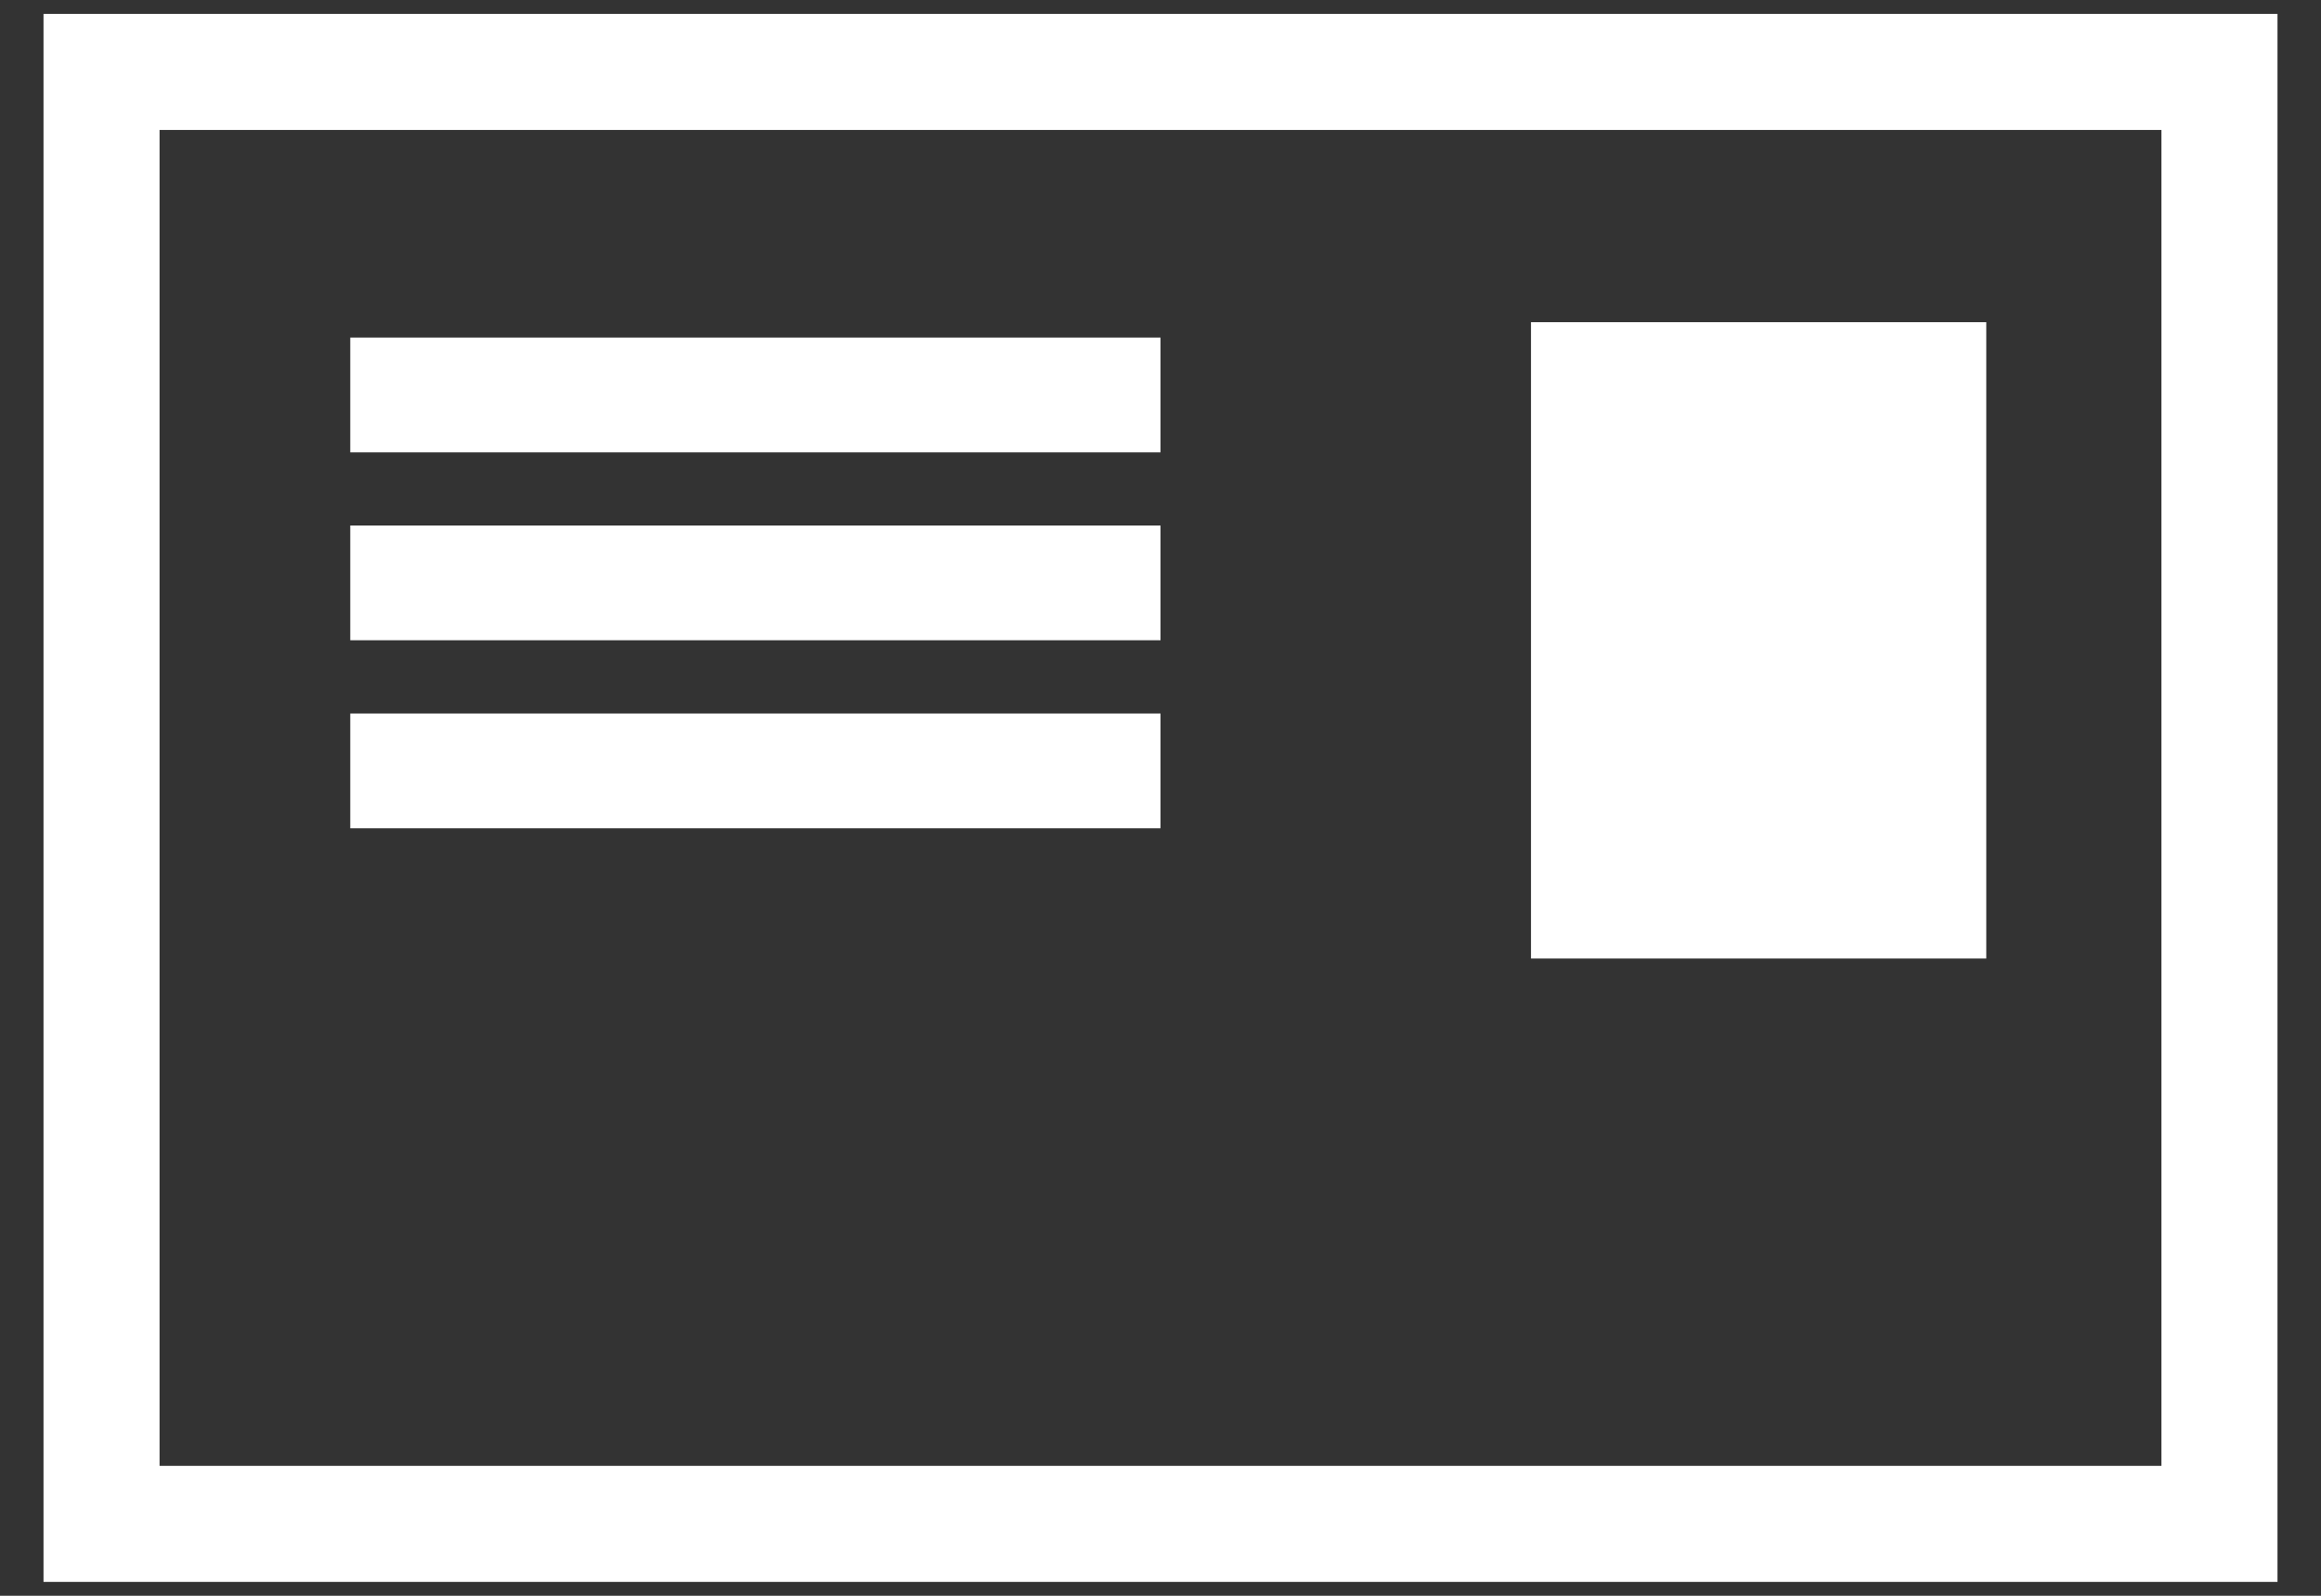
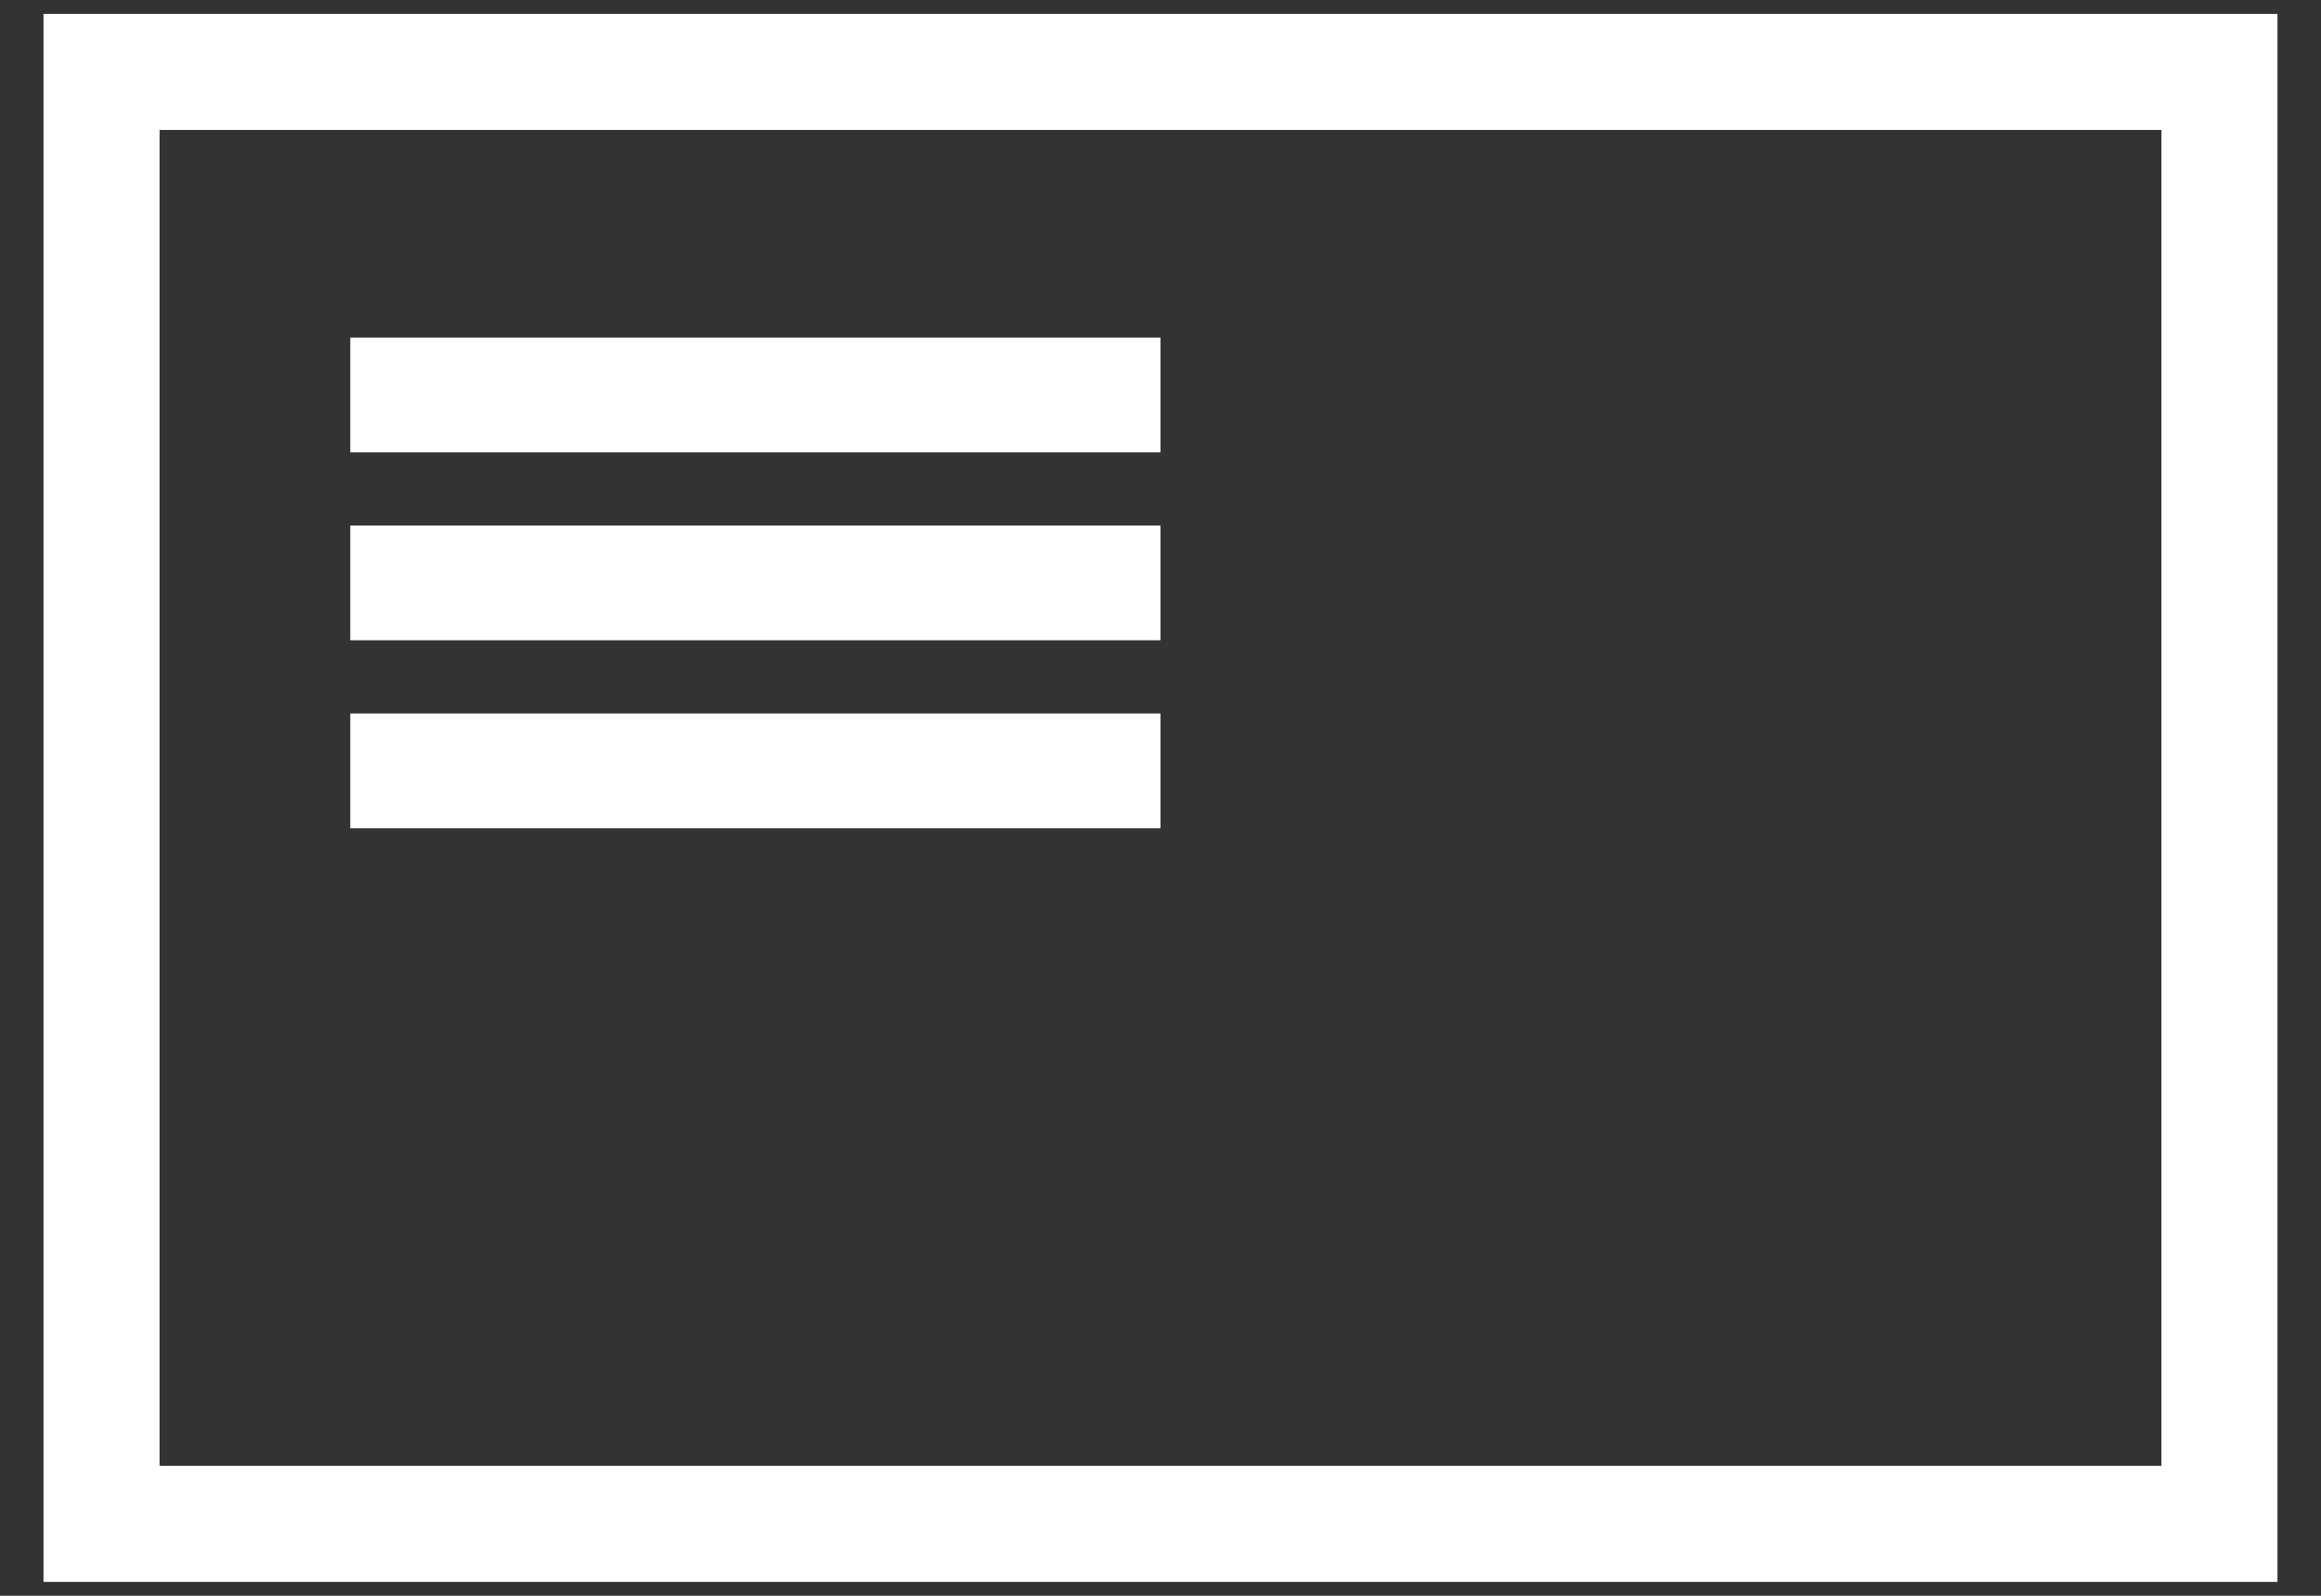
<svg xmlns="http://www.w3.org/2000/svg" version="1.1" id="Capa_1" x="0px" y="0px" width="80px" height="55px" viewBox="0 0 80 55" enable-background="new 0 0 80 55" xml:space="preserve">
  <rect x="0" y="0" width="80" height="55" fill="#333333" stroke="none" />
  <g>
    <g>
      <rect x="12.073" y="11.636" fill="#FFFFFF" width="27.928" height="3.955" />
    </g>
    <g>
      <rect x="12.073" y="18.112" fill="#FFFFFF" width="27.928" height="3.955" />
    </g>
    <g>
      <rect x="12.073" y="24.593" fill="#FFFFFF" width="27.928" height="3.955" />
    </g>
    <g>
-       <rect x="52.77" y="11.104" fill="#FFFFFF" width="15.693" height="21.932" />
-     </g>
+       </g>
    <path fill="#FFFFFF" d="M74.5,4.479v46.043h-69V4.479H74.5 M78.5,0.479h-77v54.043h77V0.479L78.5,0.479z" />
  </g>
</svg>